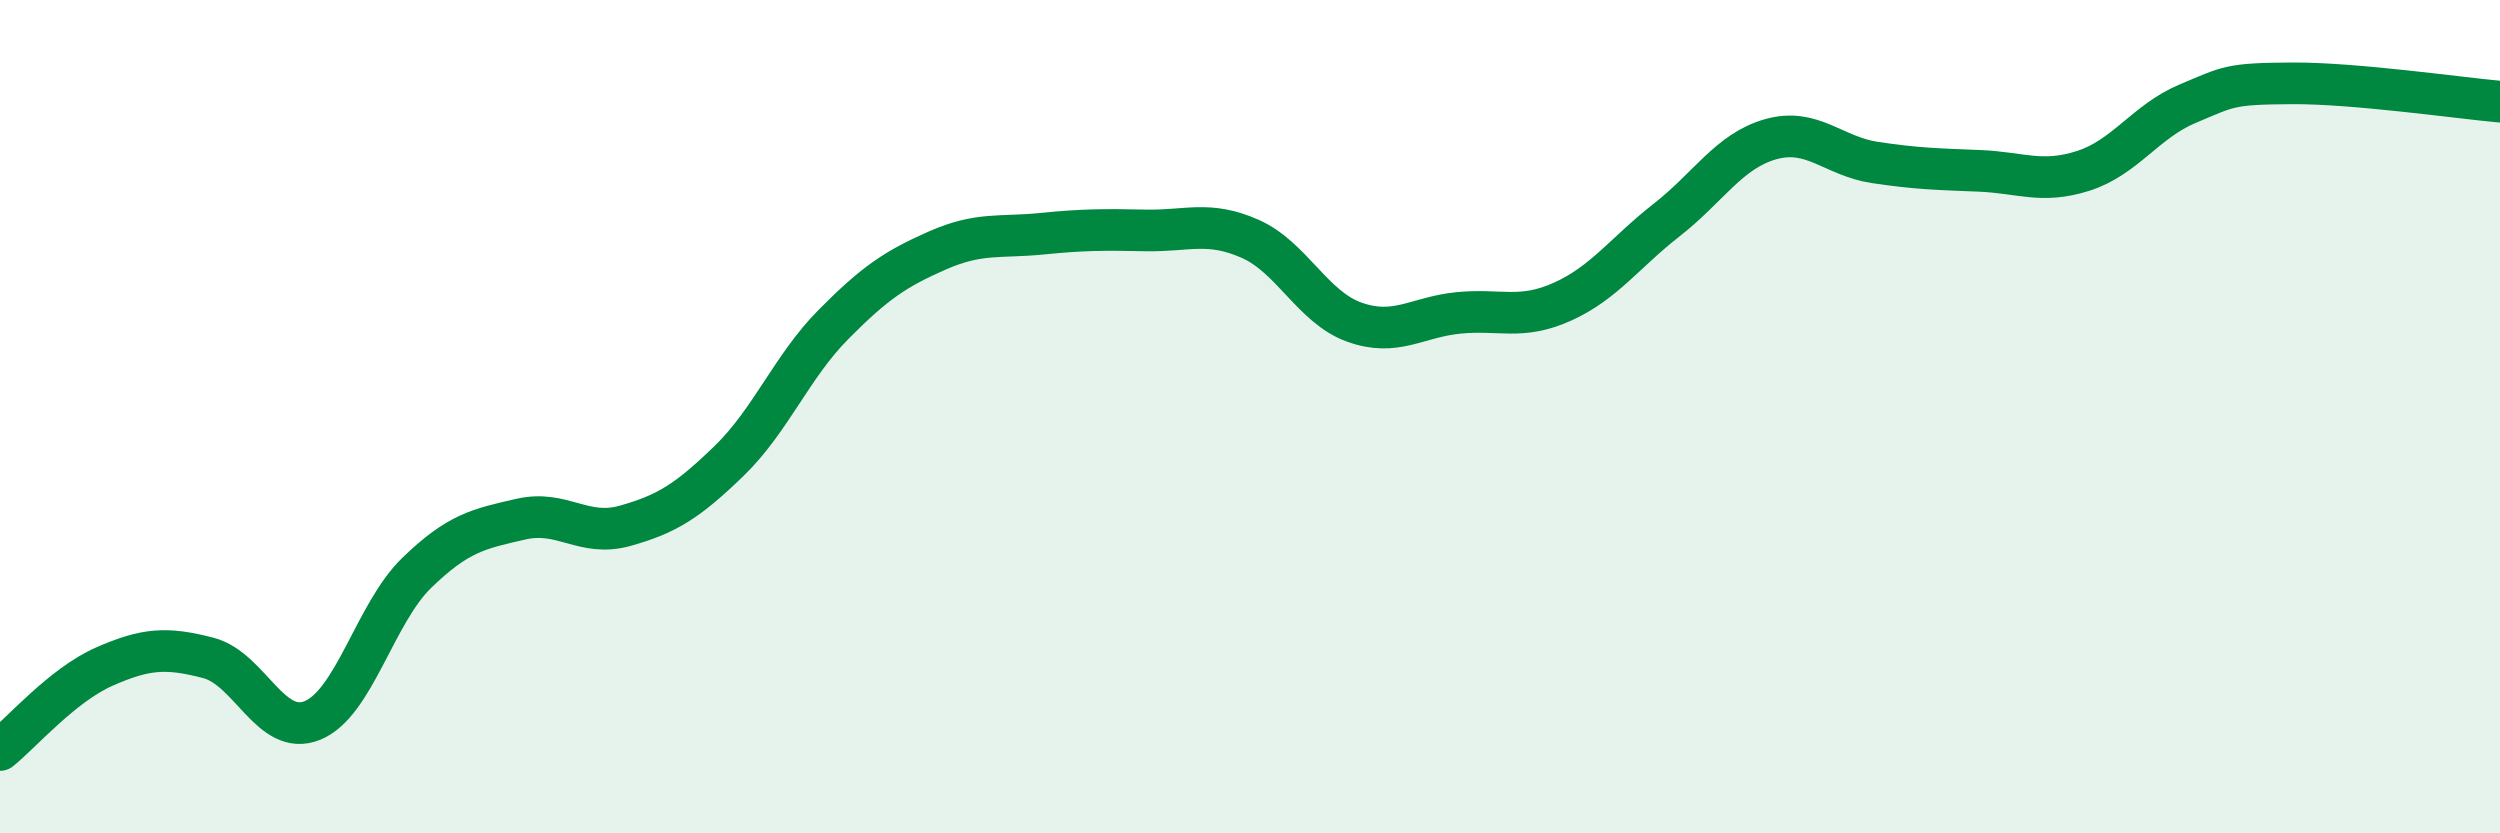
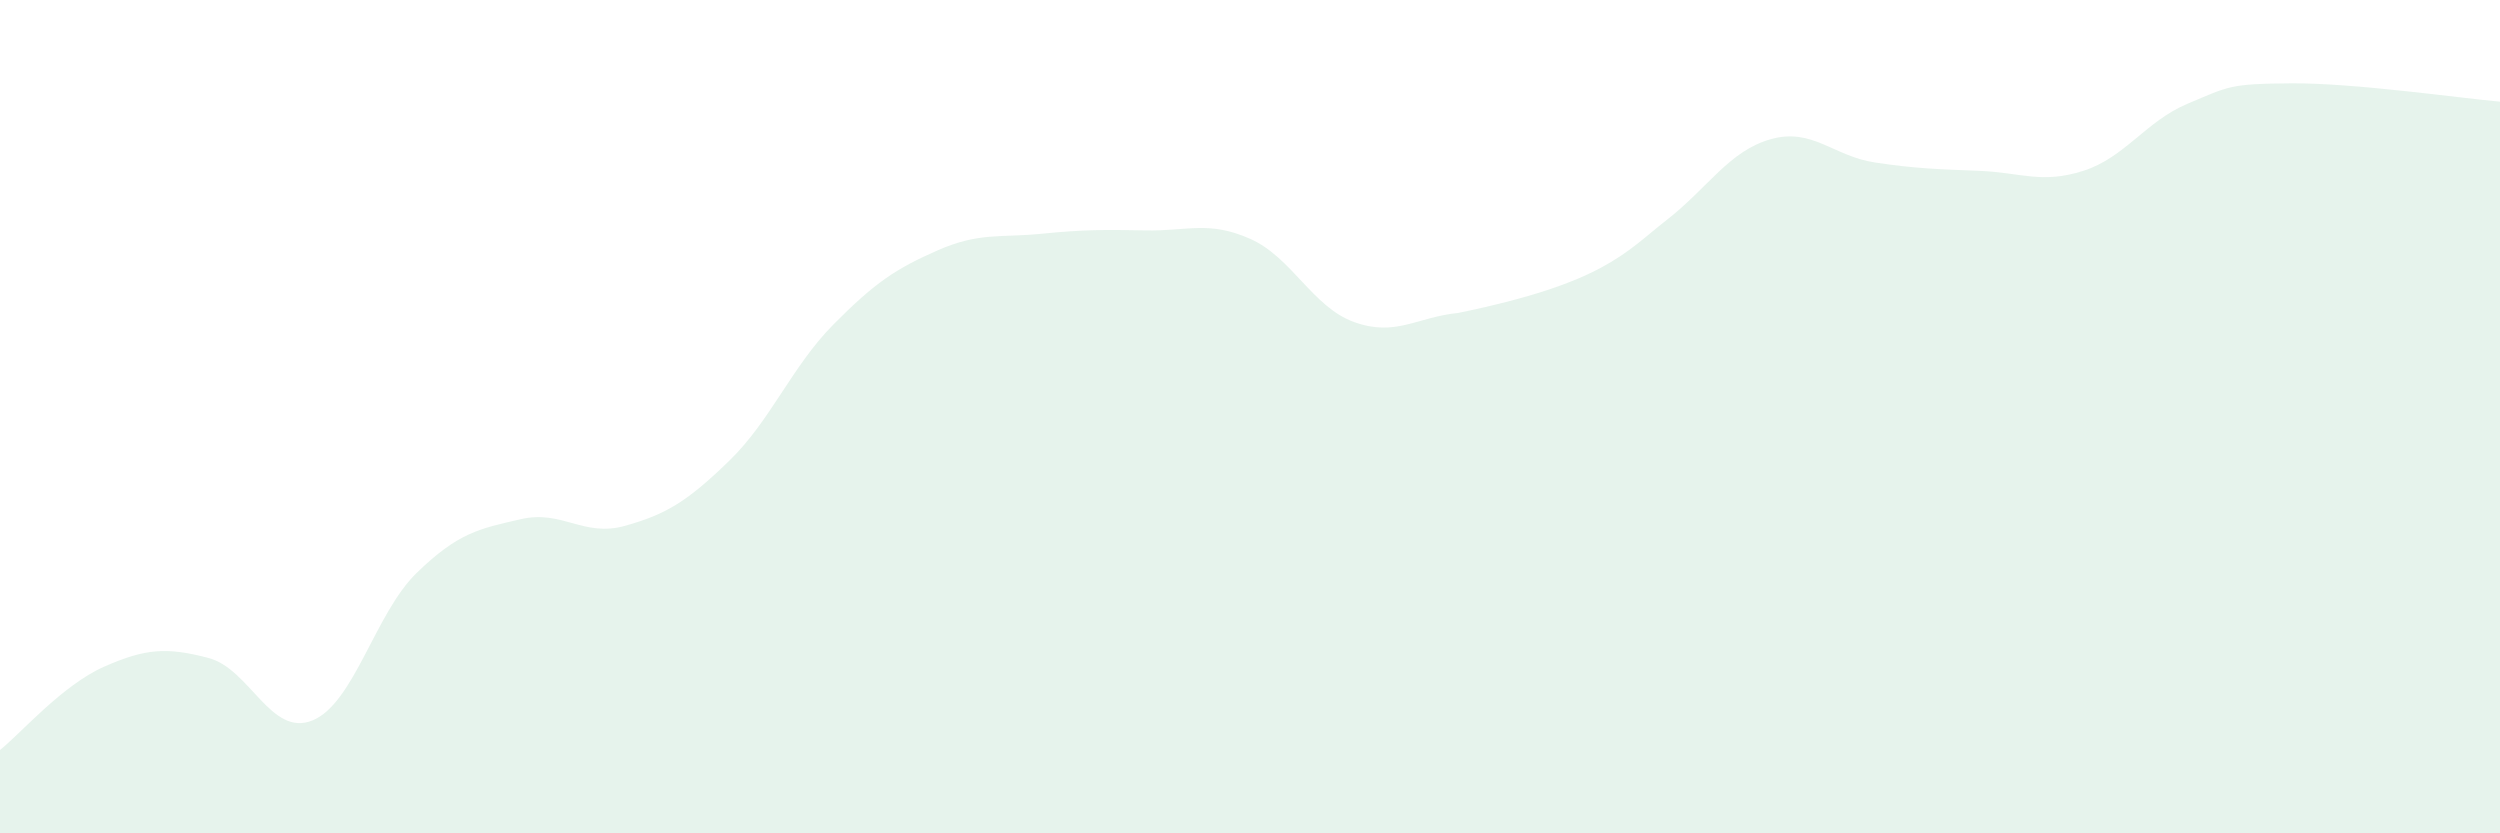
<svg xmlns="http://www.w3.org/2000/svg" width="60" height="20" viewBox="0 0 60 20">
-   <path d="M 0,18 C 0.5,17.6 1.5,16.44 2.5,16 C 3.5,15.56 4,15.53 5,15.79 C 6,16.05 6.5,17.7 7.5,17.29 C 8.5,16.88 9,14.72 10,13.75 C 11,12.78 11.5,12.69 12.5,12.46 C 13.5,12.23 14,12.9 15,12.62 C 16,12.34 16.5,12.03 17.5,11.06 C 18.5,10.09 19,8.8 20,7.79 C 21,6.78 21.5,6.45 22.5,6.01 C 23.5,5.57 24,5.71 25,5.61 C 26,5.51 26.5,5.51 27.5,5.53 C 28.5,5.55 29,5.29 30,5.73 C 31,6.17 31.5,7.37 32.5,7.73 C 33.5,8.09 34,7.61 35,7.51 C 36,7.41 36.5,7.69 37.5,7.24 C 38.5,6.79 39,6.06 40,5.28 C 41,4.5 41.5,3.62 42.5,3.34 C 43.5,3.06 44,3.75 45,3.9 C 46,4.05 46.5,4.06 47.5,4.1 C 48.5,4.14 49,4.42 50,4.1 C 51,3.78 51.5,2.91 52.5,2.49 C 53.5,2.07 53.5,2.01 55,2 C 56.5,1.99 59,2.35 60,2.44L60 20L0 20Z" fill="#008740" opacity="0.1" stroke-linecap="round" stroke-linejoin="round" />
-   <path d="M 0,18 C 0.5,17.6 1.5,16.44 2.5,16 C 3.5,15.56 4,15.53 5,15.79 C 6,16.05 6.5,17.7 7.5,17.29 C 8.5,16.88 9,14.72 10,13.75 C 11,12.78 11.5,12.69 12.5,12.46 C 13.5,12.23 14,12.9 15,12.62 C 16,12.34 16.5,12.03 17.5,11.06 C 18.5,10.09 19,8.8 20,7.79 C 21,6.78 21.5,6.45 22.5,6.01 C 23.5,5.57 24,5.71 25,5.61 C 26,5.51 26.5,5.51 27.5,5.53 C 28.5,5.55 29,5.29 30,5.73 C 31,6.17 31.5,7.37 32.5,7.73 C 33.5,8.09 34,7.61 35,7.51 C 36,7.41 36.5,7.69 37.5,7.24 C 38.5,6.79 39,6.06 40,5.28 C 41,4.5 41.5,3.62 42.5,3.34 C 43.5,3.06 44,3.75 45,3.9 C 46,4.05 46.5,4.06 47.5,4.1 C 48.5,4.14 49,4.42 50,4.1 C 51,3.78 51.5,2.91 52.5,2.49 C 53.5,2.07 53.5,2.01 55,2 C 56.5,1.99 59,2.35 60,2.44" stroke="#008740" stroke-width="1" fill="none" stroke-linecap="round" stroke-linejoin="round" />
+   <path d="M 0,18 C 0.5,17.6 1.5,16.44 2.5,16 C 3.5,15.56 4,15.53 5,15.79 C 6,16.05 6.5,17.7 7.5,17.29 C 8.5,16.88 9,14.72 10,13.75 C 11,12.78 11.5,12.69 12.5,12.46 C 13.5,12.23 14,12.9 15,12.62 C 16,12.34 16.5,12.03 17.5,11.06 C 18.5,10.09 19,8.8 20,7.79 C 21,6.78 21.5,6.45 22.5,6.01 C 23.5,5.57 24,5.71 25,5.61 C 26,5.51 26.5,5.51 27.5,5.53 C 28.5,5.55 29,5.29 30,5.73 C 31,6.17 31.5,7.37 32.5,7.73 C 33.5,8.09 34,7.61 35,7.51 C 38.5,6.79 39,6.06 40,5.28 C 41,4.5 41.5,3.62 42.5,3.34 C 43.5,3.06 44,3.75 45,3.9 C 46,4.05 46.5,4.06 47.5,4.1 C 48.5,4.14 49,4.42 50,4.1 C 51,3.78 51.5,2.91 52.5,2.49 C 53.5,2.07 53.5,2.01 55,2 C 56.5,1.99 59,2.35 60,2.44L60 20L0 20Z" fill="#008740" opacity="0.1" stroke-linecap="round" stroke-linejoin="round" />
</svg>